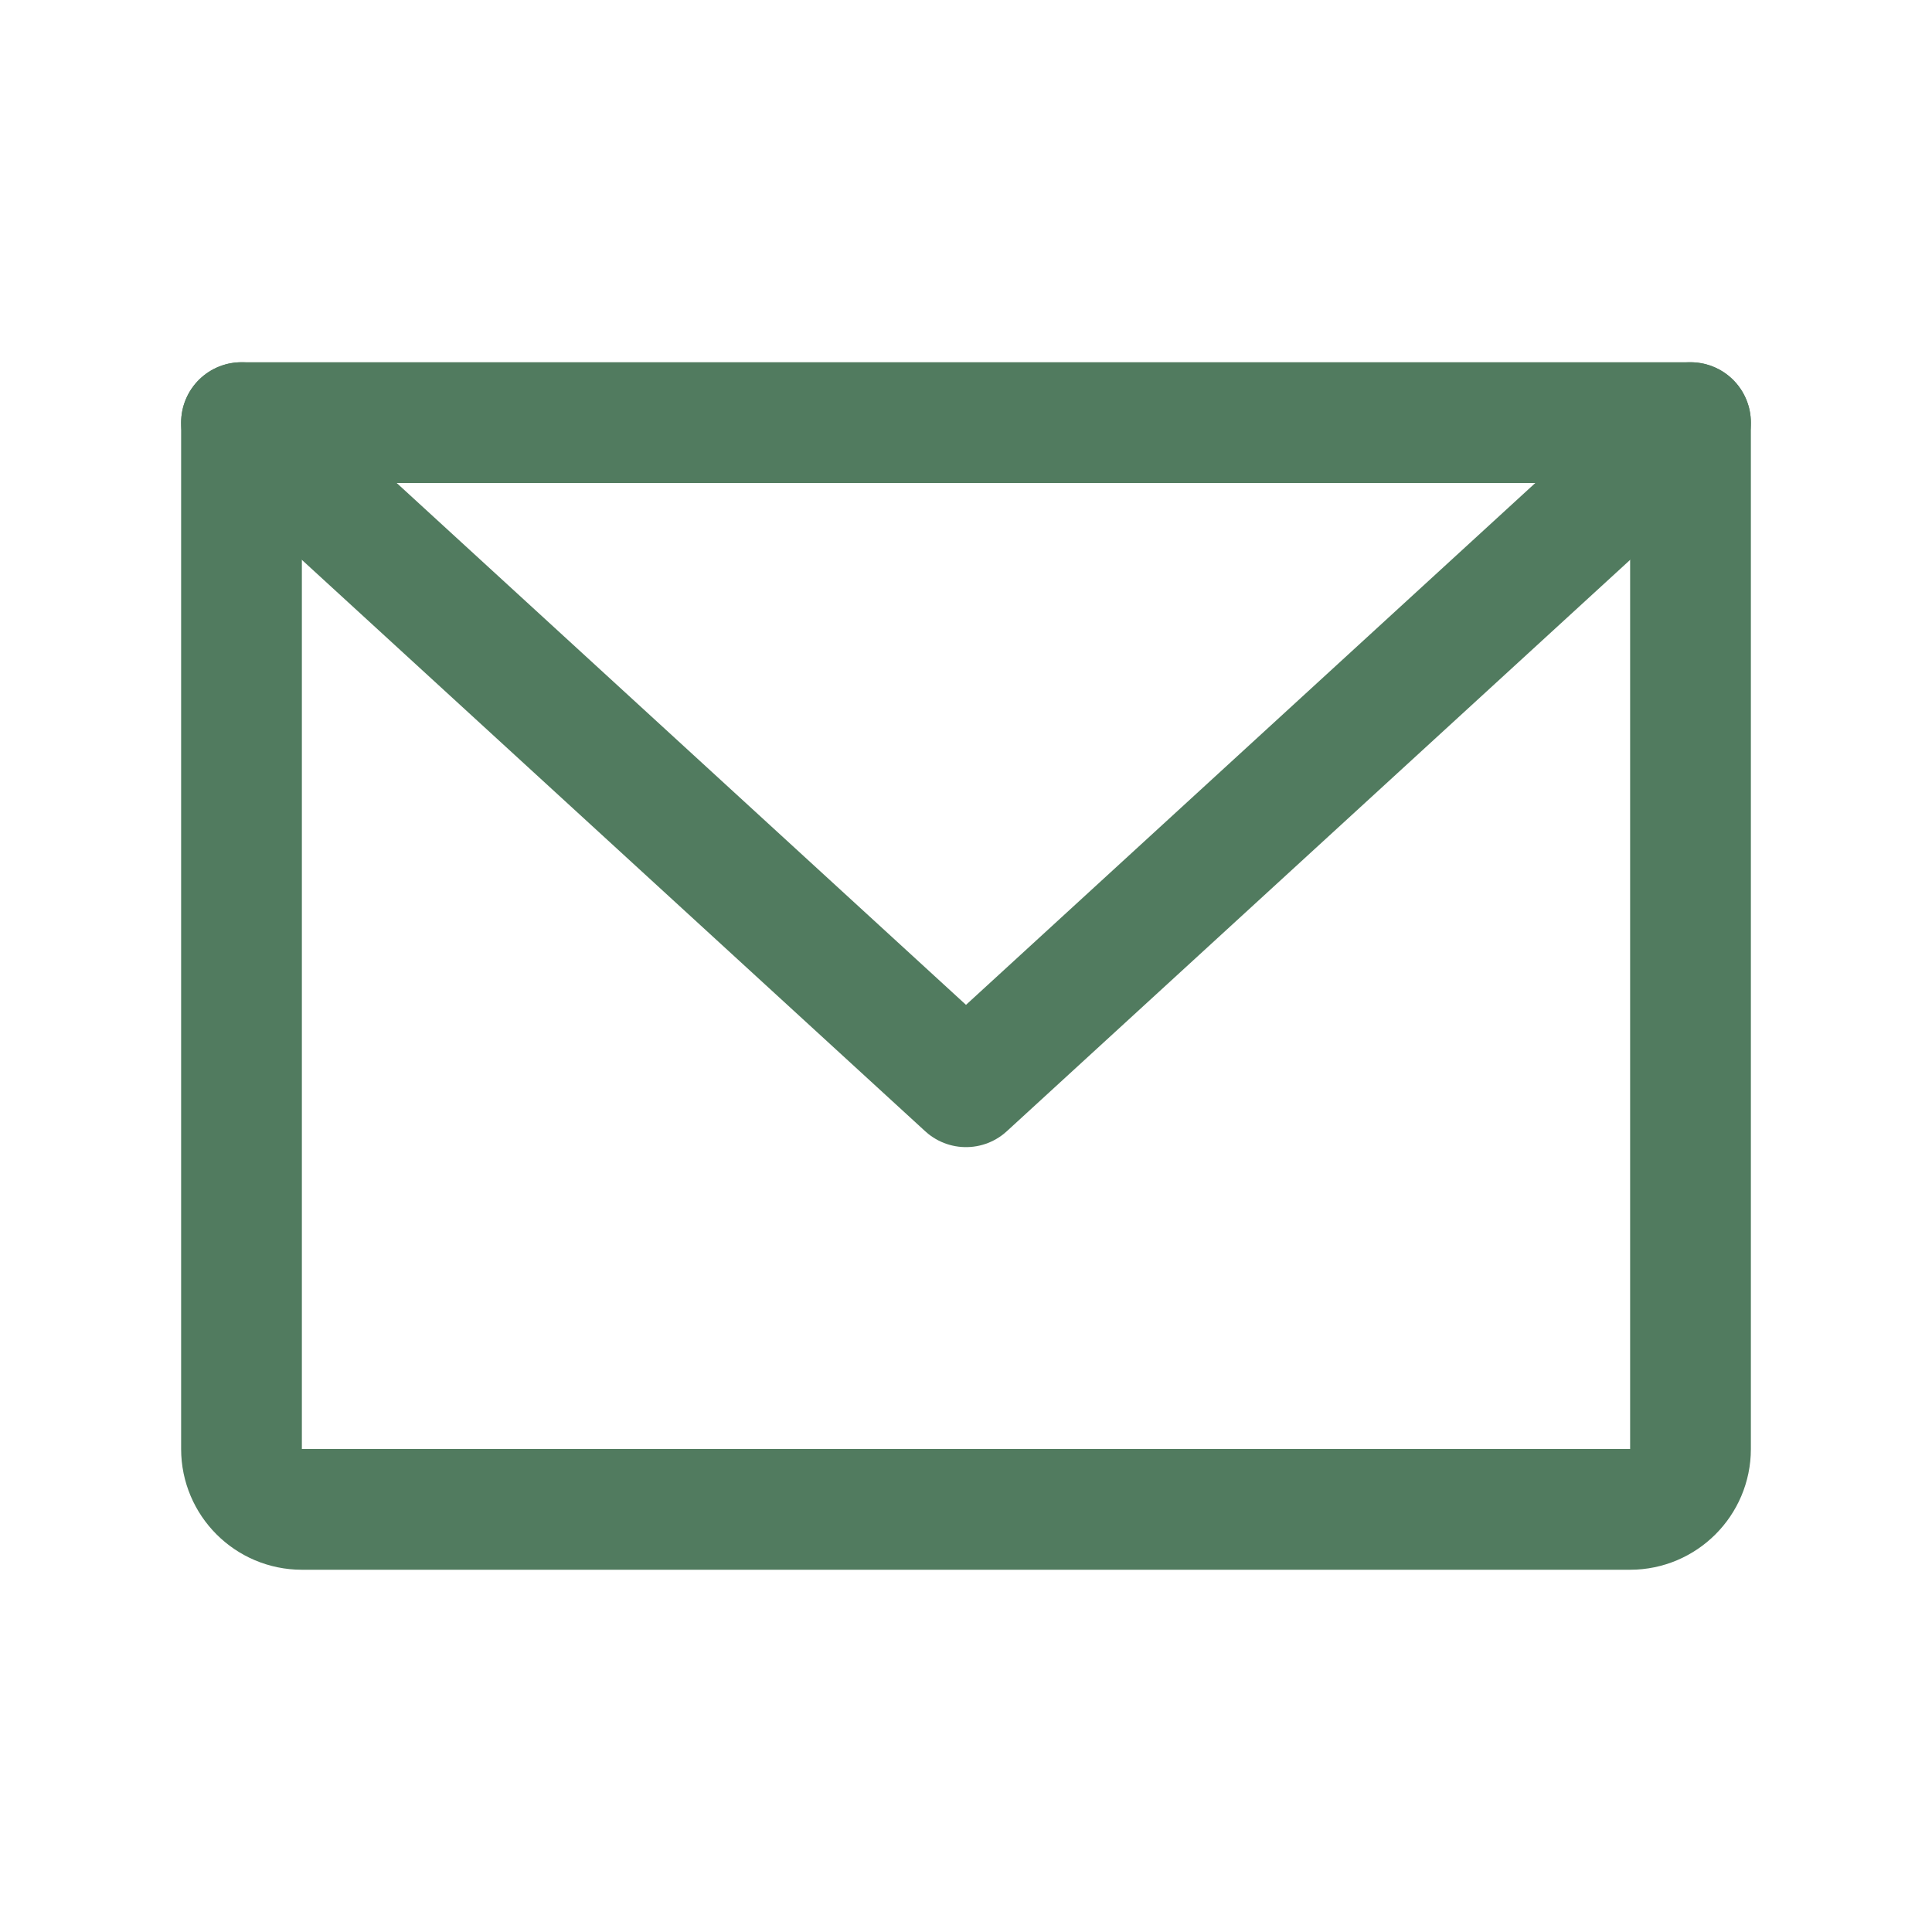
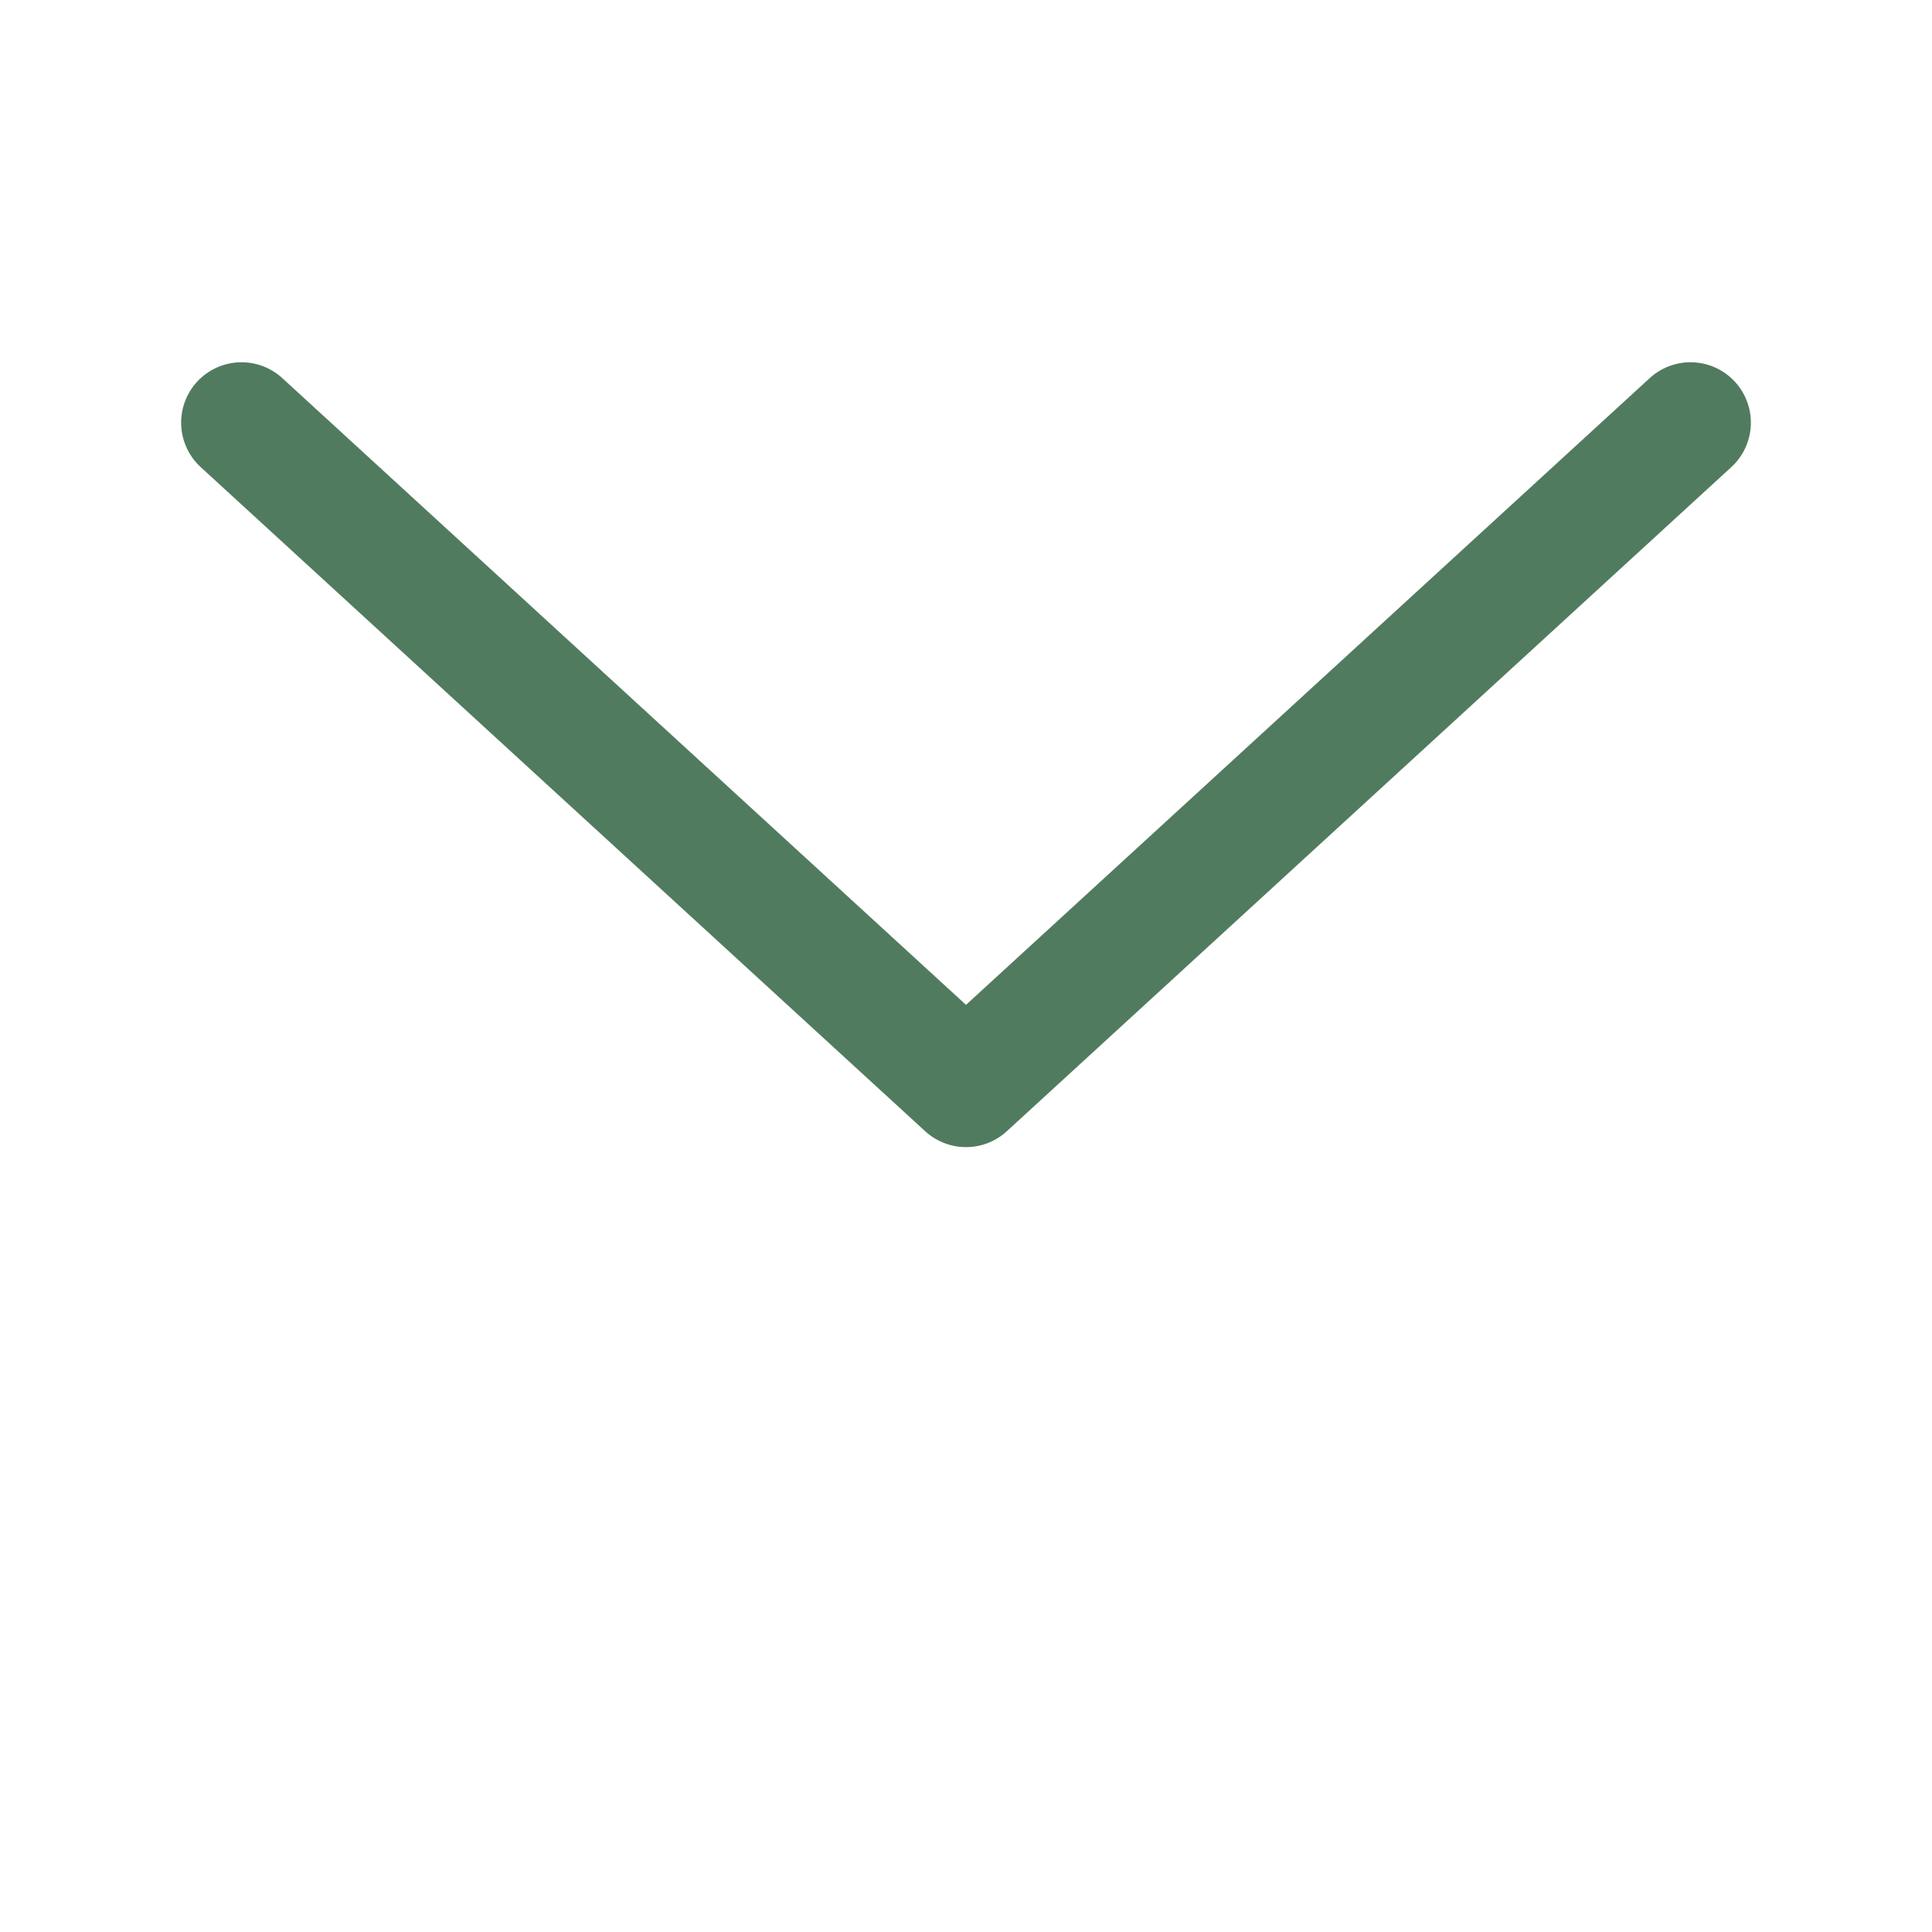
<svg xmlns="http://www.w3.org/2000/svg" width="24" height="24" viewBox="0 0 24 24" fill="none">
-   <path d="M3 5.25H21V18C21 18.413 20.663 18.75 20.25 18.75H3.75C3.336 18.75 3 18.413 3 18V5.25Z" stroke="#517B5F" stroke-width="1.5" stroke-linecap="round" stroke-linejoin="round" />
  <path d="M21 5.25L12 13.5L3 5.25" stroke="#517B5F" stroke-width="1.5" stroke-linecap="round" stroke-linejoin="round" />
</svg>